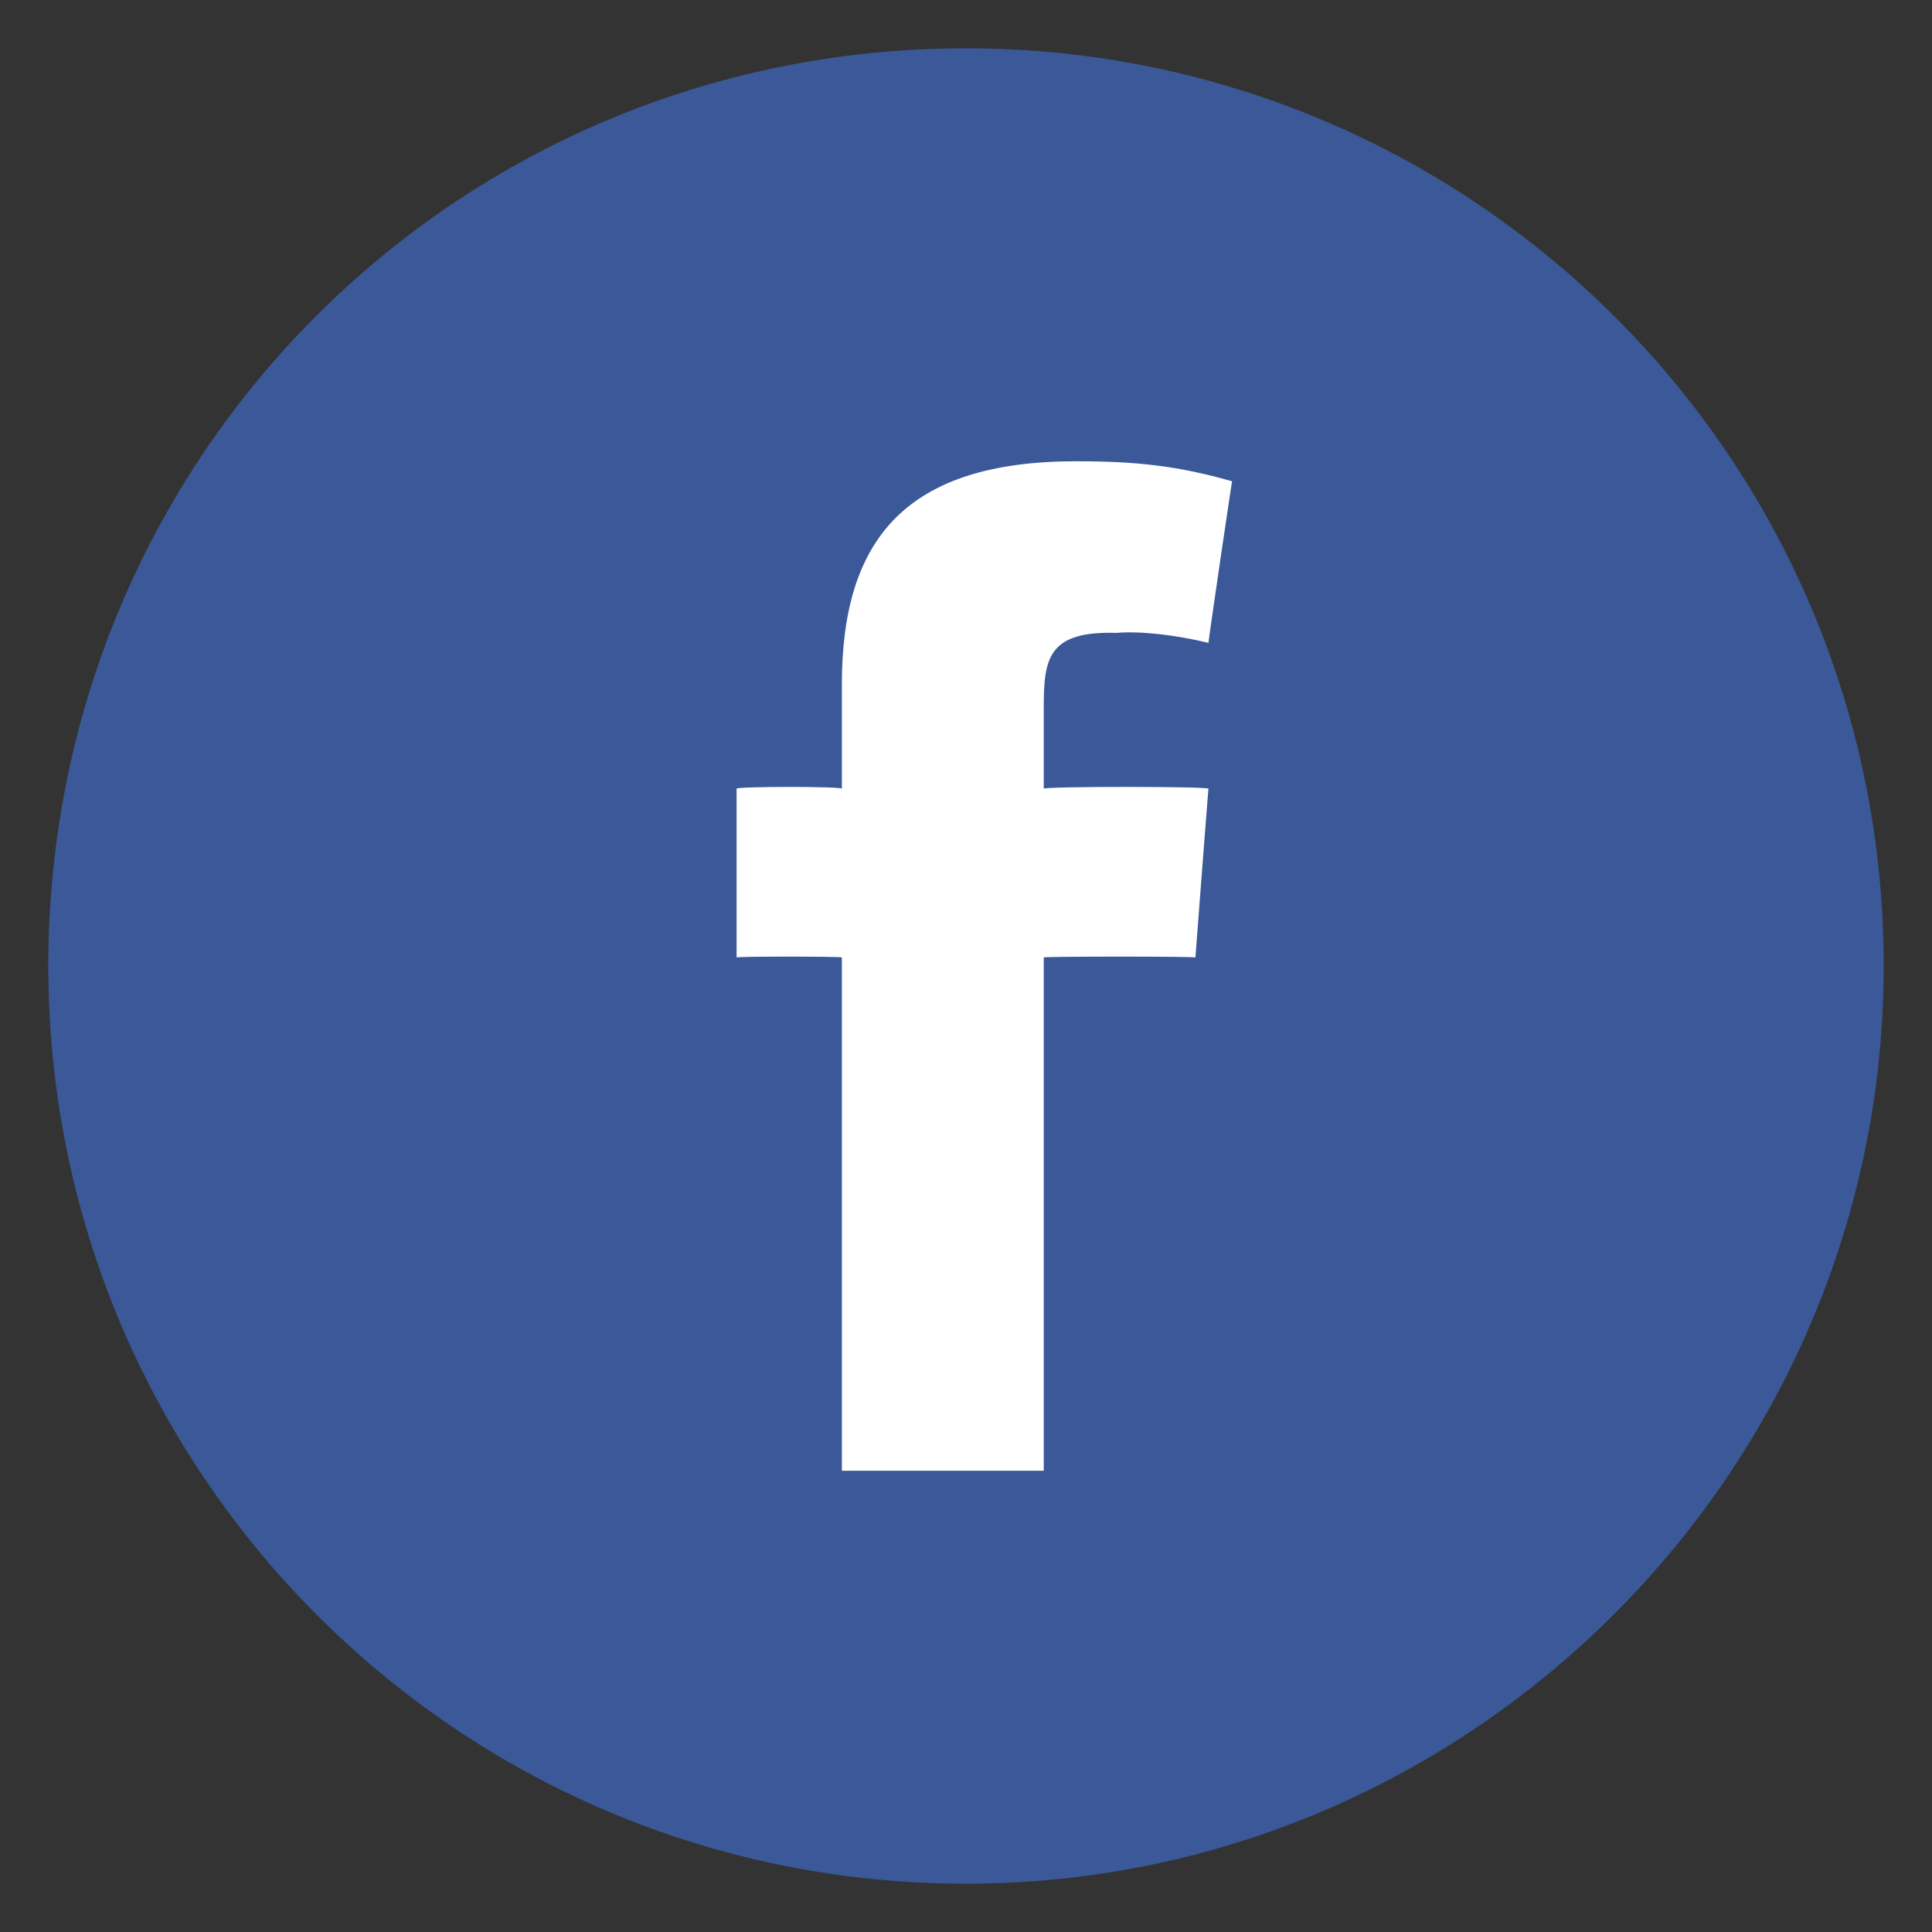
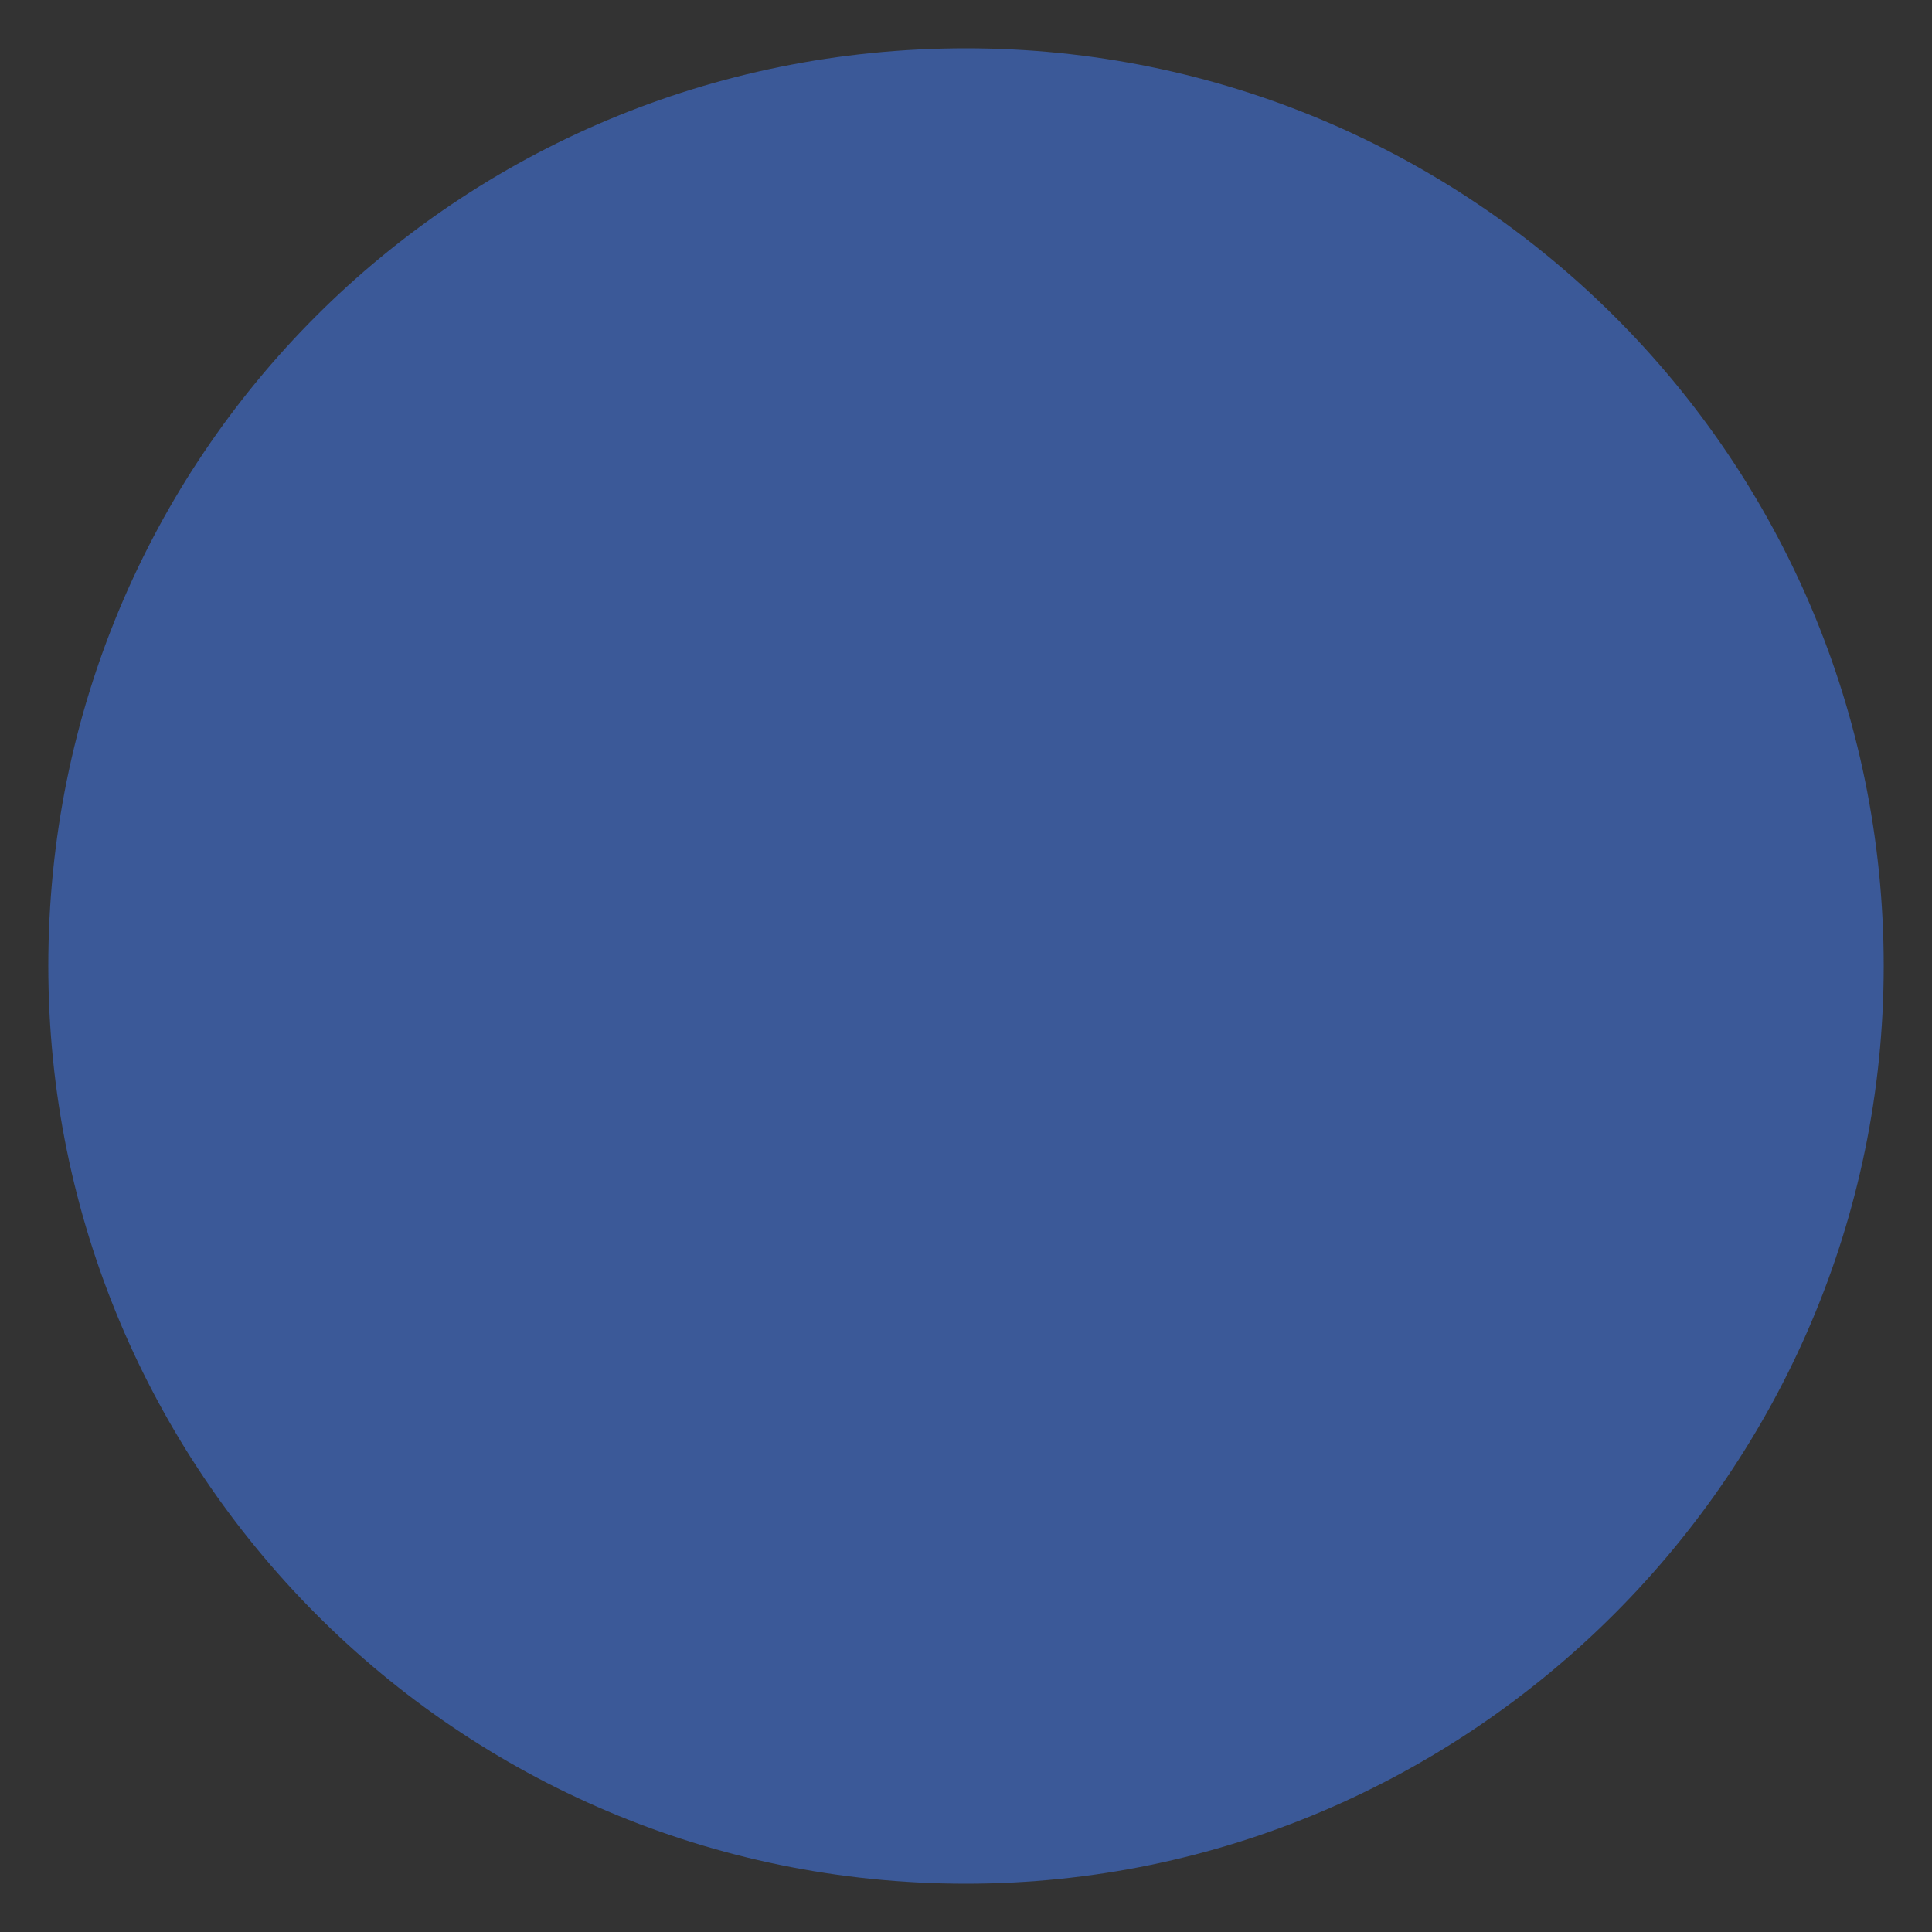
<svg xmlns="http://www.w3.org/2000/svg" version="1.1" width="100%" height="100%" id="svgWorkerArea" viewBox="0 0 400 400" style="background: white;">
  <rect x="0" y="0" width="400" height="400" fill="#333333" stroke="none" />
  <defs id="defsdoc">
    <pattern id="patternBool" x="0" y="0" width="10" height="10" patternUnits="userSpaceOnUse" patternTransform="rotate(35)">
-       <circle cx="5" cy="5" r="4" style="stroke: none;fill: #ff000070;" />
-     </pattern>
+       </pattern>
  </defs>
  <g id="fileImp-500125059" class="cosito">
    <path id="circleImp-315396875" fill="#3B5998" class="grouped" d="M10 200C10 94.5 94.5 10 200 10 304.5 10 390 94.5 390 200 390 304.5 304.5 390 200 390 94.5 390 10 304.5 10 200 10 200 10 200 10 200" />
-     <path id="pathImp-759235234" clip-rule="evenodd" fill="white" fill-rule="evenodd" class="grouped" d="M250.2 133.099C243.7 131.5 236.1 130.6 231.2 131.03 217 130.6 216.1 136.3 216.1 146.427 216.1 145.8 216.1 162.8 216.1 163.293 216.1 162.8 250.2 162.8 250.2 163.293 250.2 162.8 247.5 198 247.5 198.23 247.5 198 216.1 198 216.1 198.23 216.1 198 216.1 304.5 216.1 304.5 216.1 304.5 174.3 304.5 174.3 304.5 174.3 304.5 174.3 198 174.3 198.23 174.3 198 152.5 198 152.5 198.23 152.5 198 152.5 162.8 152.5 163.293 152.5 162.8 174.3 162.8 174.3 163.293 174.3 162.8 174.3 141 174.3 141.682 174.3 111.6 187.6 95.5 222.8 95.5 235.1 95.5 243.7 96.4 255.1 99.645 255.1 99.1 250.2 132.5 250.2 133.099 250.2 132.5 250.2 132.5 250.2 133.099" />
  </g>
</svg>